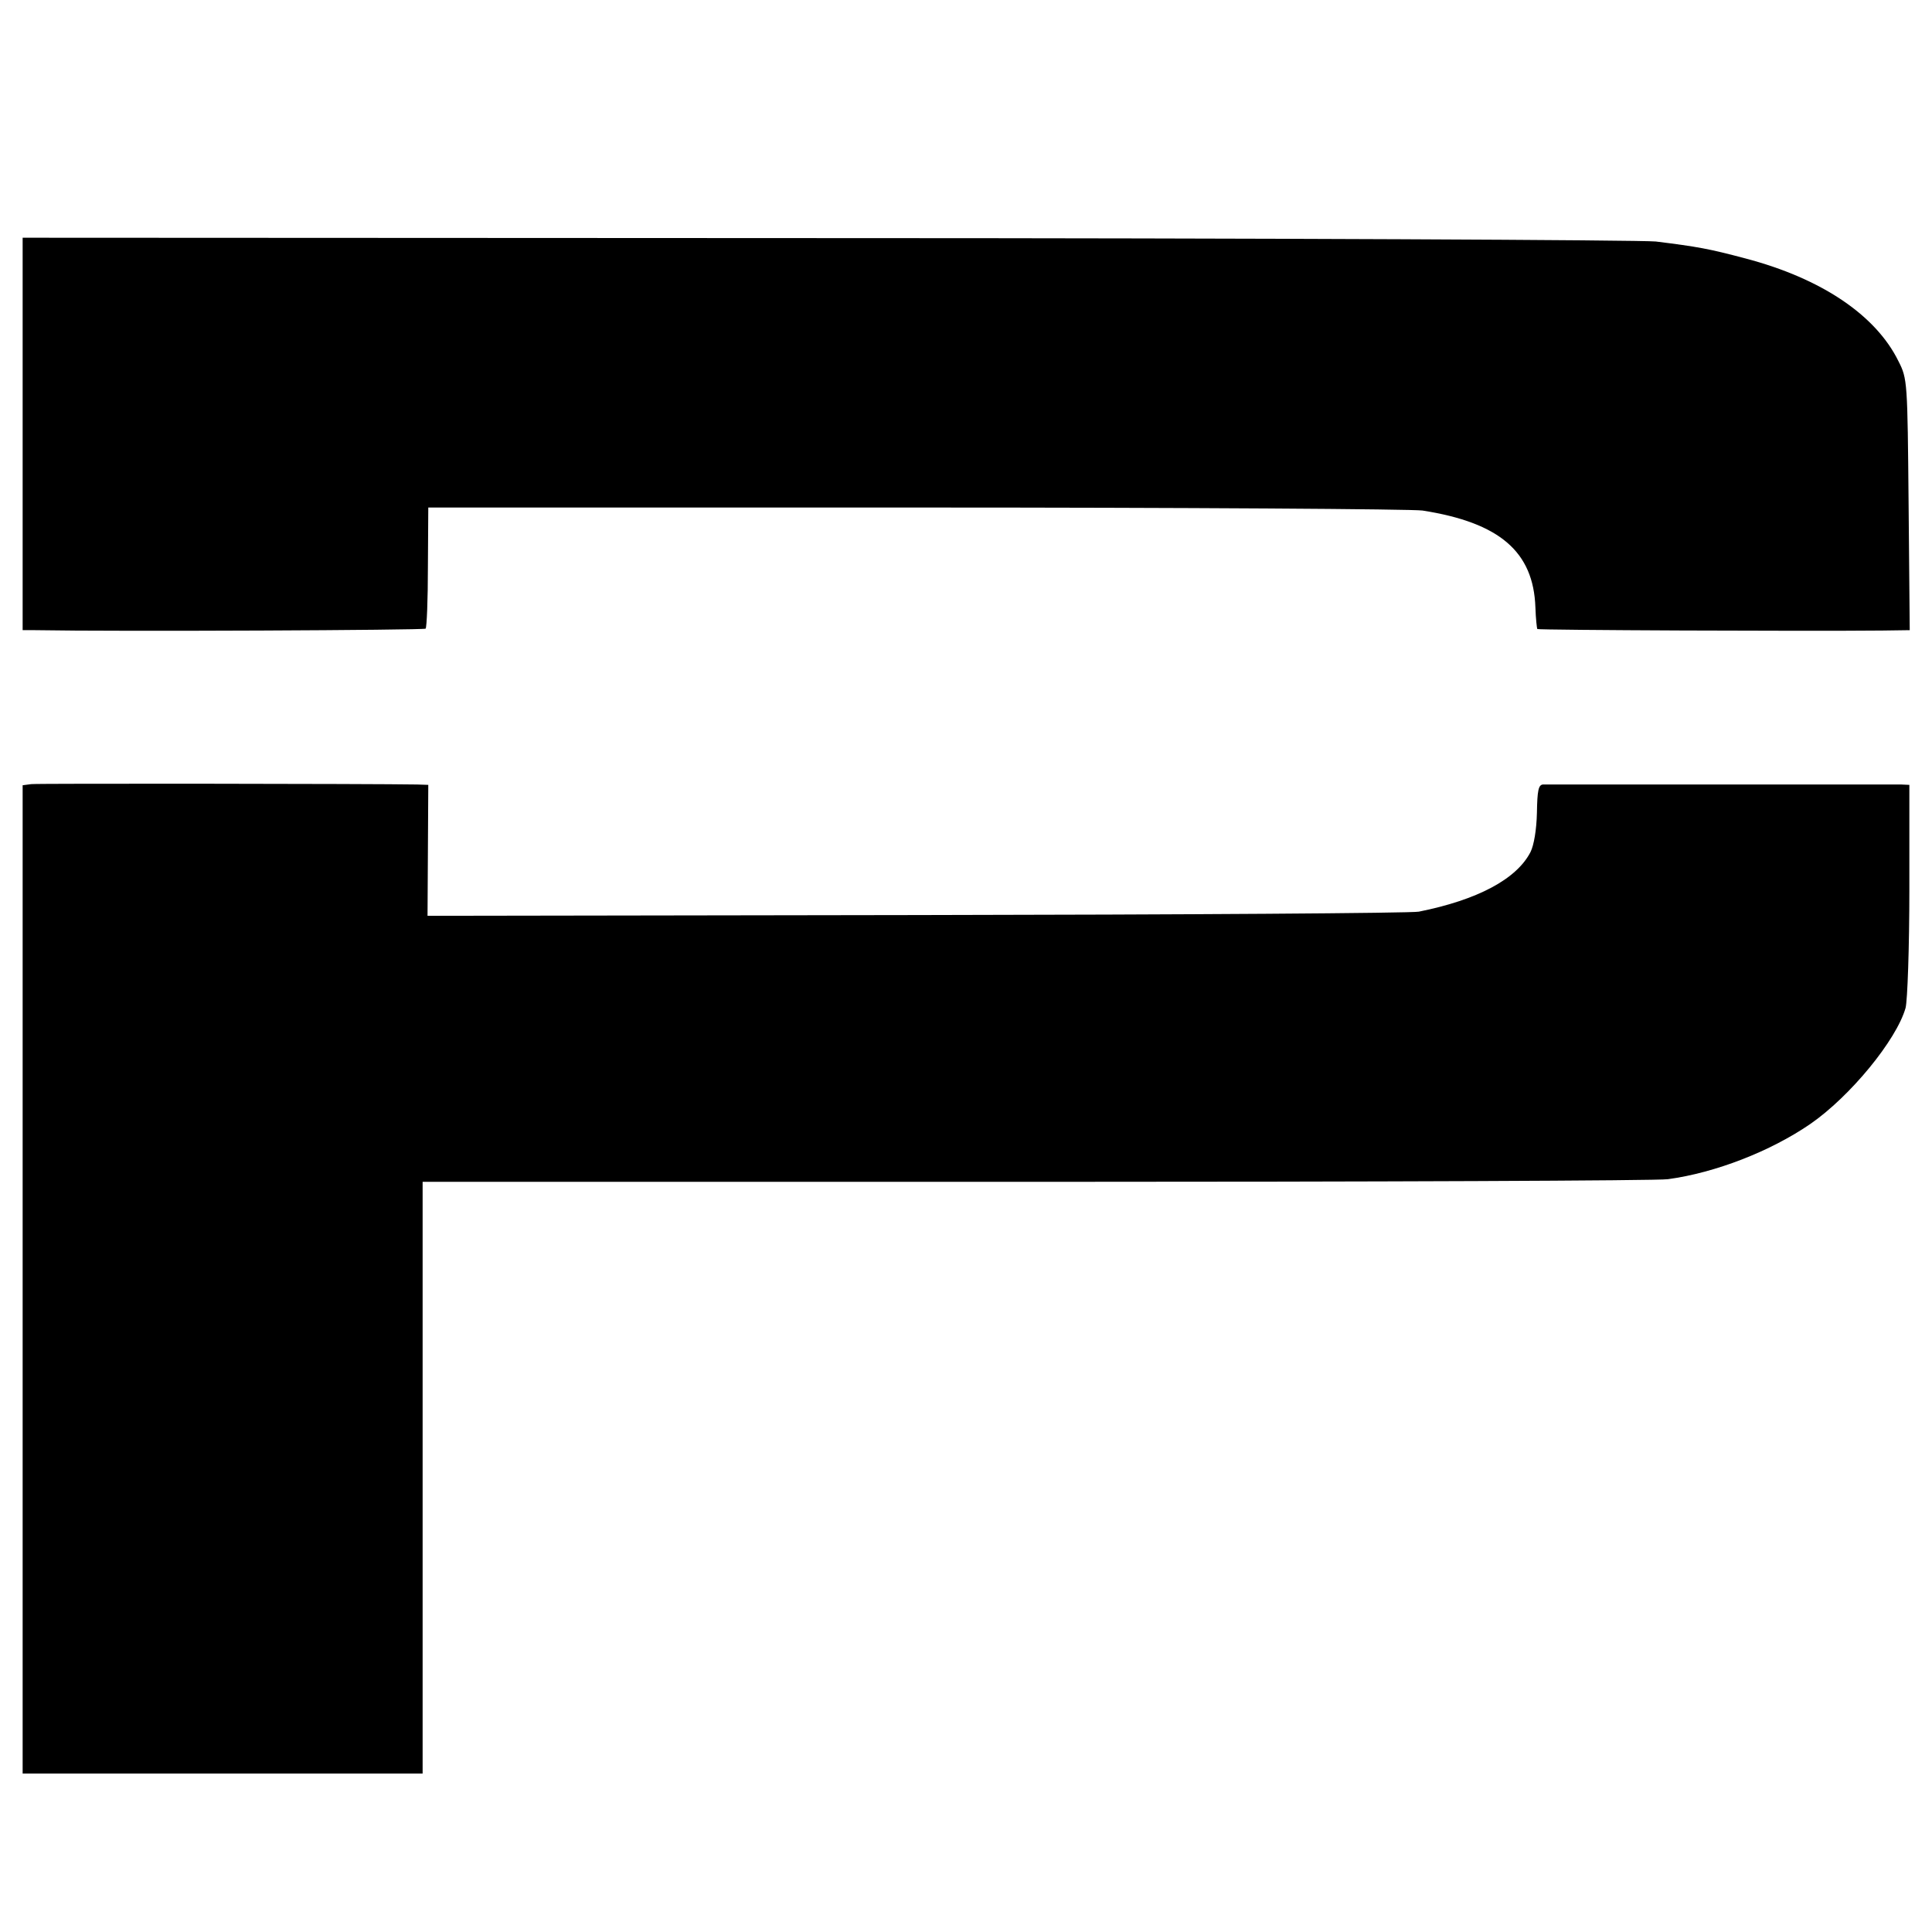
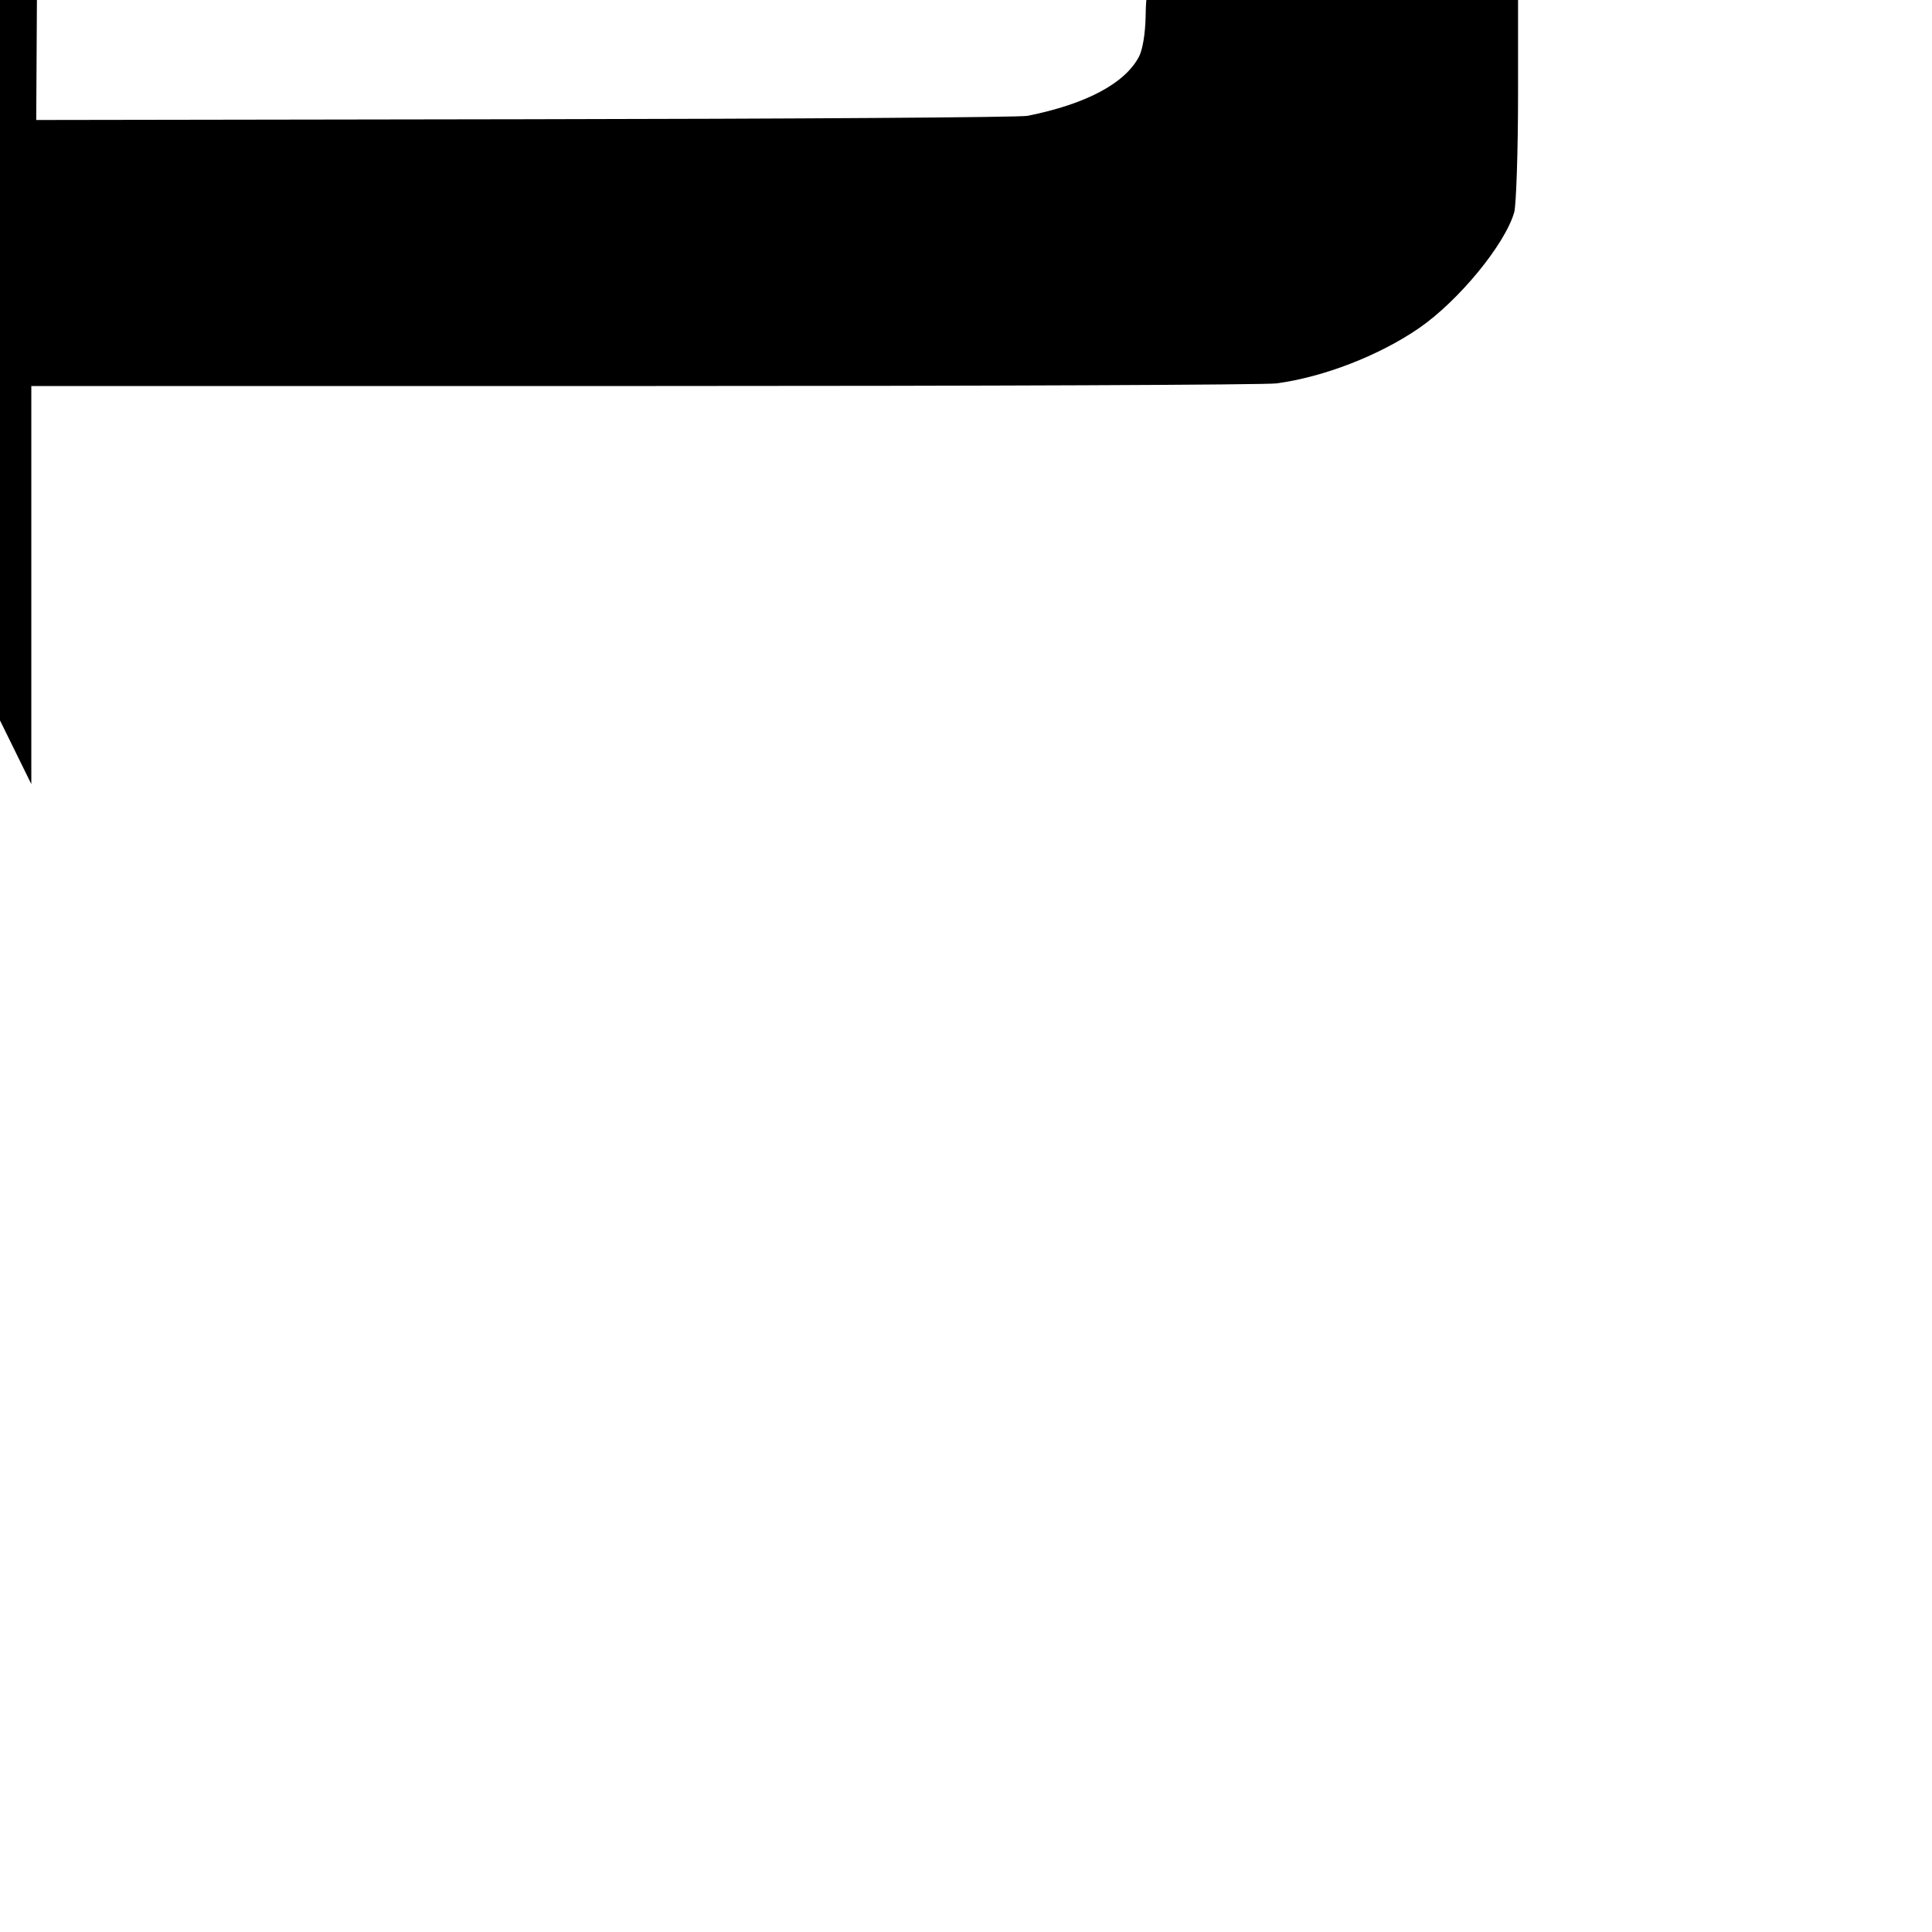
<svg xmlns="http://www.w3.org/2000/svg" version="1.0" width="512pt" height="512pt" viewBox="0 0 512 512" preserveAspectRatio="xMidYMid meet">
  <g transform="translate(0,512) scale(0.1,-0.1)" fill="#000000" stroke="none">
-     <path d="M60 3970 l0 -520 33 0 c226 -4 1030 0 1035 4 3 4 6 77 6 164 l1 157 1295 0 c712 0 1315 -4 1340 -8 204 -32 294 -109 299 -257 1 -30 4 -56 5 -57 3 -3 715 -6 914 -4 l73 1 -3 333 c-3 326 -3 333 -27 380 -60 122 -204 219 -405 272 -98 26 -126 31 -238 45 -40 4 -1030 9 -2200 9 l-2128 1 0 -520z" />
-     <path d="M83 3042 l-23 -3 0 -1310 0 -1309 530 0 530 0 0 513 c0 281 0 634 0 783 l0 272 1628 0 c895 0 1647 3 1672 7 126 17 272 74 377 146 106 73 229 223 253 308 5 20 10 159 10 314 l0 277 -22 1 c-29 0 -928 0 -949 0 -12 -1 -15 -16 -16 -75 -1 -45 -8 -86 -17 -104 -37 -72 -141 -127 -296 -158 -19 -4 -618 -8 -1331 -9 l-1296 -2 1 173 1 174 -30 1 c-114 2 -1004 3 -1022 1z" />
+     <path d="M83 3042 c0 281 0 634 0 783 l0 272 1628 0 c895 0 1647 3 1672 7 126 17 272 74 377 146 106 73 229 223 253 308 5 20 10 159 10 314 l0 277 -22 1 c-29 0 -928 0 -949 0 -12 -1 -15 -16 -16 -75 -1 -45 -8 -86 -17 -104 -37 -72 -141 -127 -296 -158 -19 -4 -618 -8 -1331 -9 l-1296 -2 1 173 1 174 -30 1 c-114 2 -1004 3 -1022 1z" />
  </g>
</svg>